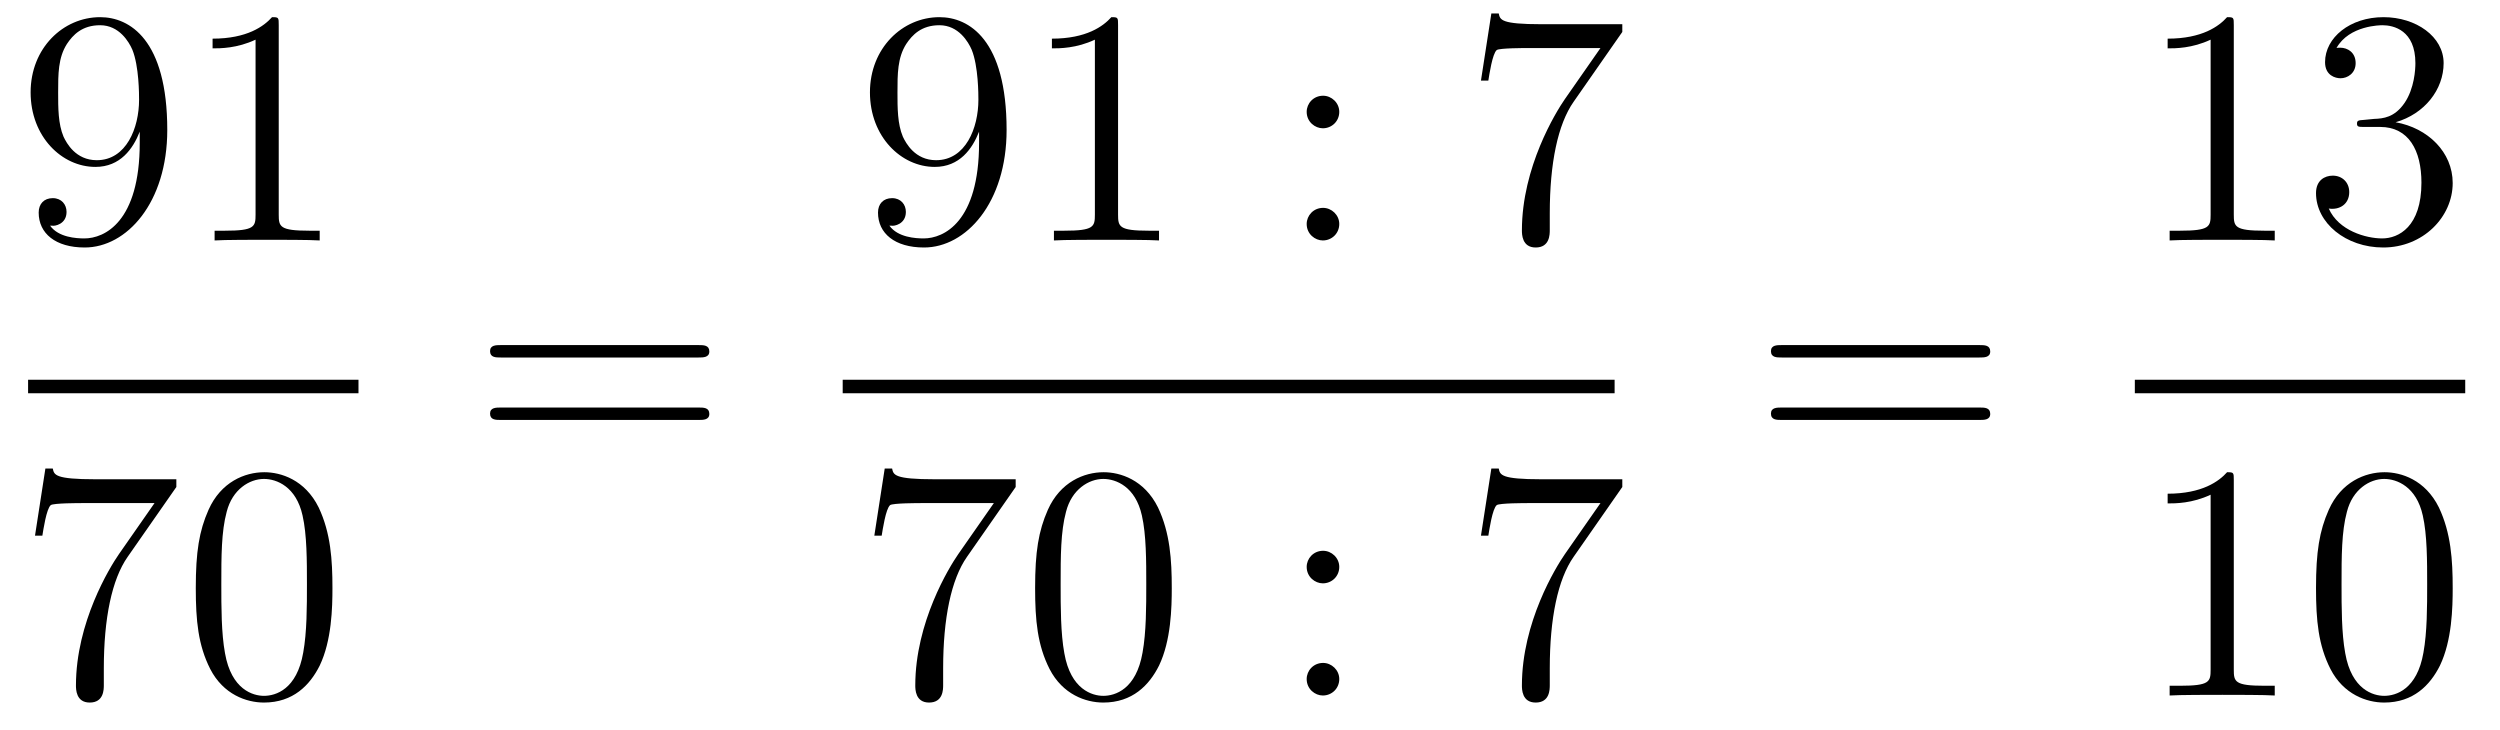
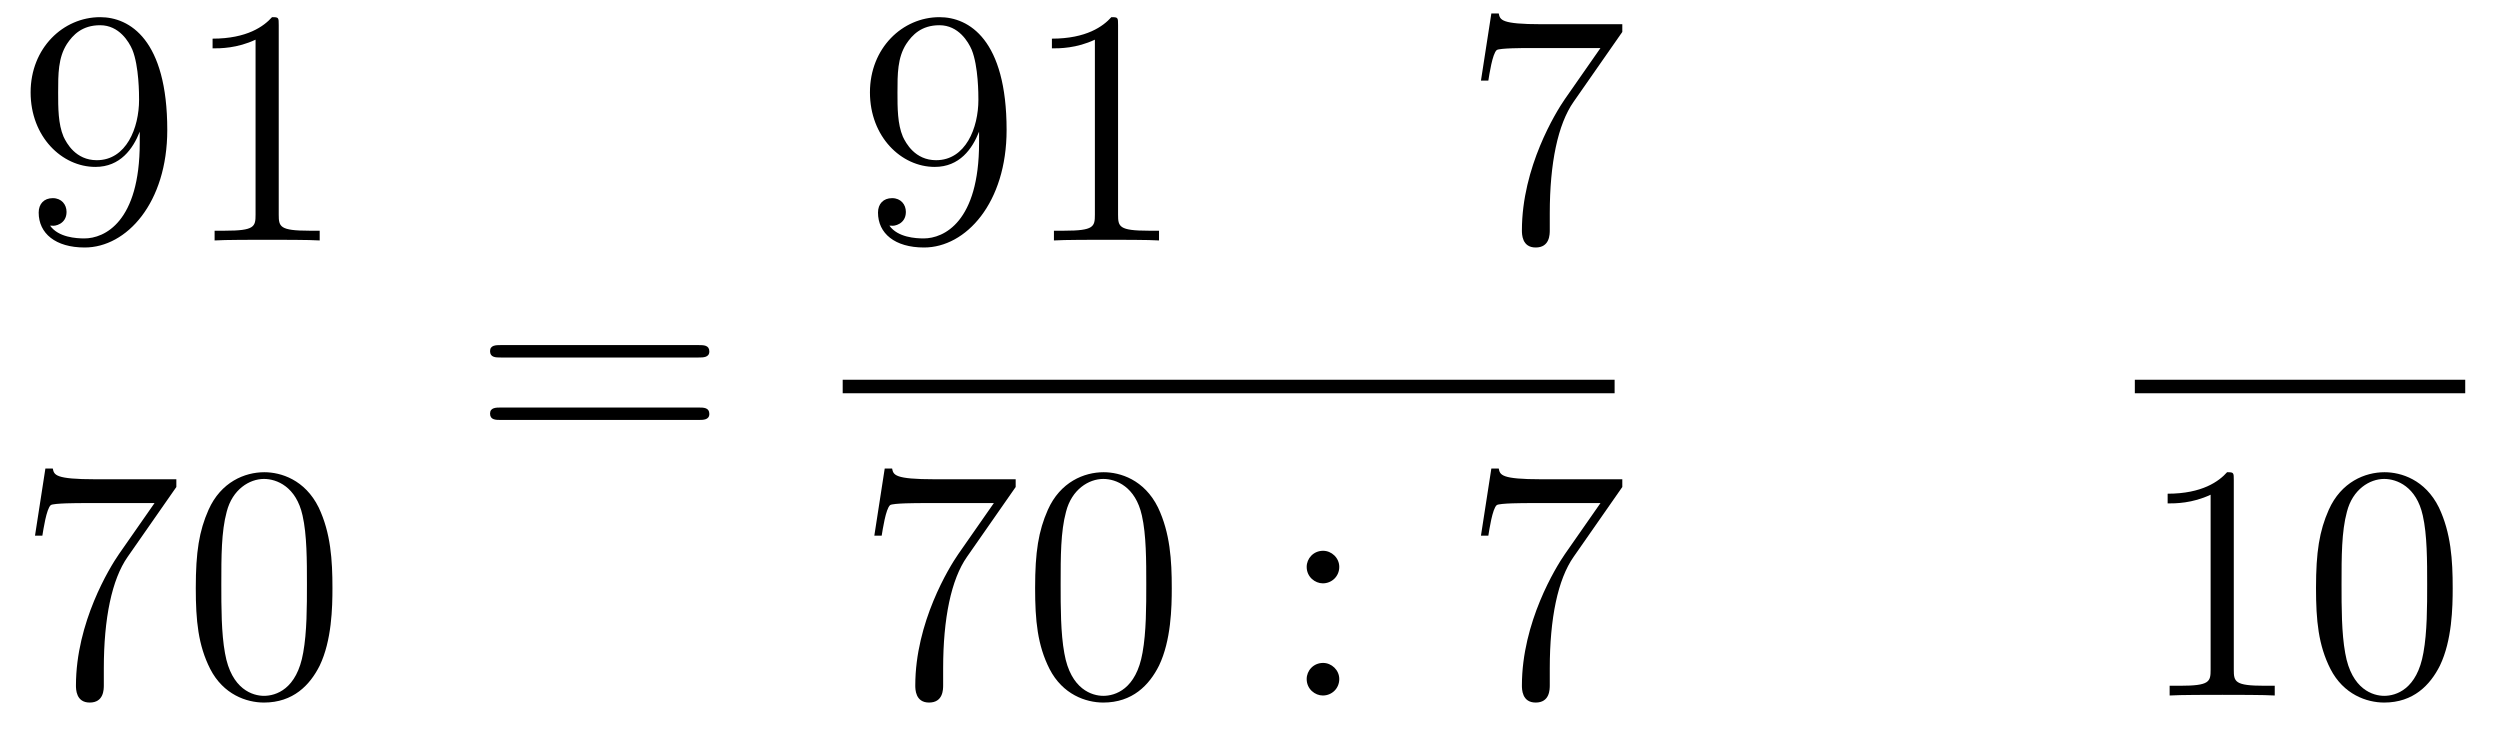
<svg xmlns="http://www.w3.org/2000/svg" height="26pt" version="1.1" viewBox="0 -26 89 26" width="89pt">
  <g id="page1">
    <g transform="matrix(1 0 0 1 -129 641)">
      <path d="M133.975 -661.919C133.975 -659.097 132.72 -658.512 132.003 -658.512C131.716 -658.512 131.082 -658.548 130.783 -658.966H130.855C130.939 -658.942 131.369 -659.014 131.369 -659.456C131.369 -659.719 131.19 -659.946 130.879 -659.946C130.568 -659.946 130.377 -659.743 130.377 -659.432C130.377 -658.691 130.975 -658.189 132.015 -658.189C133.509 -658.189 134.955 -659.779 134.955 -662.373C134.955 -665.588 133.617 -666.389 132.565 -666.389C131.25 -666.389 130.09 -665.29 130.09 -663.712C130.09 -662.134 131.202 -661.058 132.397 -661.058C133.282 -661.058 133.736 -661.703 133.975 -662.313V-661.919ZM132.445 -661.297C131.692 -661.297 131.369 -661.907 131.262 -662.134C131.07 -662.588 131.07 -663.162 131.07 -663.7C131.07 -664.369 131.07 -664.943 131.381 -665.433C131.596 -665.756 131.919 -666.102 132.565 -666.102C133.246 -666.102 133.593 -665.505 133.712 -665.23C133.951 -664.644 133.951 -663.628 133.951 -663.449C133.951 -662.445 133.497 -661.297 132.445 -661.297ZM138.923 -666.102C138.923 -666.378 138.923 -666.389 138.684 -666.389C138.397 -666.067 137.799 -665.624 136.568 -665.624V-665.278C136.843 -665.278 137.44 -665.278 138.098 -665.588V-659.36C138.098 -658.93 138.062 -658.787 137.01 -658.787H136.64V-658.44C136.962 -658.464 138.122 -658.464 138.516 -658.464C138.911 -658.464 140.058 -658.464 140.381 -658.44V-658.787H140.011C138.959 -658.787 138.923 -658.93 138.923 -659.36V-666.102Z" fill-rule="evenodd" />
-       <path d="M130 -653H141.762V-653.481H130" />
      <path d="M135.278 -649.663V-649.938H132.397C130.951 -649.938 130.927 -650.094 130.879 -650.321H130.616L130.246 -647.93H130.508C130.544 -648.145 130.652 -648.887 130.808 -649.018C130.903 -649.09 131.8 -649.09 131.967 -649.09H134.501L133.234 -647.273C132.911 -646.807 131.704 -644.846 131.704 -642.599C131.704 -642.467 131.704 -641.989 132.194 -641.989C132.696 -641.989 132.696 -642.455 132.696 -642.611V-643.208C132.696 -644.989 132.983 -646.376 133.545 -647.177L135.278 -649.663ZM140.835 -646.065C140.835 -647.058 140.776 -648.026 140.345 -648.934C139.855 -649.927 138.994 -650.189 138.409 -650.189C137.715 -650.189 136.866 -649.843 136.424 -648.851C136.09 -648.097 135.97 -647.356 135.97 -646.065C135.97 -644.906 136.054 -644.033 136.484 -643.184C136.95 -642.276 137.775 -641.989 138.397 -641.989C139.437 -641.989 140.034 -642.611 140.381 -643.304C140.811 -644.2 140.835 -645.372 140.835 -646.065ZM138.397 -642.228C138.014 -642.228 137.237 -642.443 137.01 -643.746C136.879 -644.463 136.879 -645.372 136.879 -646.209C136.879 -647.189 136.879 -648.073 137.07 -648.779C137.273 -649.58 137.883 -649.95 138.397 -649.95C138.851 -649.95 139.544 -649.675 139.771 -648.648C139.927 -647.966 139.927 -647.022 139.927 -646.209C139.927 -645.408 139.927 -644.499 139.795 -643.77C139.568 -642.455 138.815 -642.228 138.397 -642.228Z" fill-rule="evenodd" />
      <path d="M153.869 -654.273C154.036 -654.273 154.252 -654.273 154.252 -654.488C154.252 -654.715 154.048 -654.715 153.869 -654.715H146.828C146.661 -654.715 146.446 -654.715 146.446 -654.5C146.446 -654.273 146.649 -654.273 146.828 -654.273H153.869ZM153.869 -652.05C154.036 -652.05 154.252 -652.05 154.252 -652.265C154.252 -652.492 154.048 -652.492 153.869 -652.492H146.828C146.661 -652.492 146.446 -652.492 146.446 -652.277C146.446 -652.05 146.649 -652.05 146.828 -652.05H153.869Z" fill-rule="evenodd" />
      <path d="M163.855 -661.919C163.855 -659.097 162.6 -658.512 161.883 -658.512C161.596 -658.512 160.962 -658.548 160.663 -658.966H160.735C160.819 -658.942 161.249 -659.014 161.249 -659.456C161.249 -659.719 161.07 -659.946 160.759 -659.946C160.448 -659.946 160.257 -659.743 160.257 -659.432C160.257 -658.691 160.855 -658.189 161.895 -658.189C163.389 -658.189 164.835 -659.779 164.835 -662.373C164.835 -665.588 163.497 -666.389 162.445 -666.389C161.13 -666.389 159.97 -665.29 159.97 -663.712C159.97 -662.134 161.082 -661.058 162.277 -661.058C163.162 -661.058 163.616 -661.703 163.855 -662.313V-661.919ZM162.325 -661.297C161.572 -661.297 161.249 -661.907 161.142 -662.134C160.95 -662.588 160.95 -663.162 160.95 -663.7C160.95 -664.369 160.95 -664.943 161.261 -665.433C161.476 -665.756 161.799 -666.102 162.445 -666.102C163.126 -666.102 163.473 -665.505 163.592 -665.23C163.831 -664.644 163.831 -663.628 163.831 -663.449C163.831 -662.445 163.377 -661.297 162.325 -661.297ZM168.803 -666.102C168.803 -666.378 168.803 -666.389 168.564 -666.389C168.277 -666.067 167.679 -665.624 166.448 -665.624V-665.278C166.723 -665.278 167.32 -665.278 167.978 -665.588V-659.36C167.978 -658.93 167.942 -658.787 166.89 -658.787H166.52V-658.44C166.842 -658.464 168.002 -658.464 168.396 -658.464C168.791 -658.464 169.938 -658.464 170.261 -658.44V-658.787H169.891C168.839 -658.787 168.803 -658.93 168.803 -659.36V-666.102Z" fill-rule="evenodd" />
-       <path d="M176.678 -663.018C176.678 -663.341 176.403 -663.592 176.103 -663.592C175.757 -663.592 175.518 -663.317 175.518 -663.018C175.518 -662.66 175.817 -662.433 176.092 -662.433C176.414 -662.433 176.678 -662.684 176.678 -663.018ZM176.678 -659.026C176.678 -659.348 176.403 -659.6 176.103 -659.6C175.757 -659.6 175.518 -659.325 175.518 -659.026C175.518 -658.667 175.817 -658.44 176.092 -658.44C176.414 -658.44 176.678 -658.691 176.678 -659.026Z" fill-rule="evenodd" />
      <path d="M186.754 -665.863V-666.138H183.873C182.427 -666.138 182.403 -666.294 182.355 -666.521H182.092L181.722 -664.13H181.985C182.02 -664.345 182.128 -665.087 182.284 -665.218C182.379 -665.29 183.276 -665.29 183.443 -665.29H185.977L184.71 -663.473C184.387 -663.007 183.18 -661.046 183.18 -658.799C183.18 -658.667 183.18 -658.189 183.67 -658.189C184.172 -658.189 184.172 -658.655 184.172 -658.811V-659.408C184.172 -661.189 184.459 -662.576 185.021 -663.377L186.754 -665.863Z" fill-rule="evenodd" />
      <path d="M159 -653H186.48V-653.481H159" />
      <path d="M165.158 -649.663V-649.938H162.277C160.831 -649.938 160.807 -650.094 160.759 -650.321H160.496L160.126 -647.93H160.388C160.424 -648.145 160.532 -648.887 160.688 -649.018C160.783 -649.09 161.68 -649.09 161.847 -649.09H164.381L163.114 -647.273C162.791 -646.807 161.584 -644.846 161.584 -642.599C161.584 -642.467 161.584 -641.989 162.074 -641.989C162.576 -641.989 162.576 -642.455 162.576 -642.611V-643.208C162.576 -644.989 162.863 -646.376 163.425 -647.177L165.158 -649.663ZM170.715 -646.065C170.715 -647.058 170.656 -648.026 170.225 -648.934C169.735 -649.927 168.874 -650.189 168.289 -650.189C167.595 -650.189 166.746 -649.843 166.304 -648.851C165.97 -648.097 165.85 -647.356 165.85 -646.065C165.85 -644.906 165.934 -644.033 166.364 -643.184C166.83 -642.276 167.655 -641.989 168.277 -641.989C169.317 -641.989 169.914 -642.611 170.261 -643.304C170.691 -644.2 170.715 -645.372 170.715 -646.065ZM168.277 -642.228C167.894 -642.228 167.117 -642.443 166.89 -643.746C166.759 -644.463 166.759 -645.372 166.759 -646.209C166.759 -647.189 166.759 -648.073 166.95 -648.779C167.153 -649.58 167.763 -649.95 168.277 -649.95C168.731 -649.95 169.424 -649.675 169.651 -648.648C169.807 -647.966 169.807 -647.022 169.807 -646.209C169.807 -645.408 169.807 -644.499 169.675 -643.77C169.448 -642.455 168.695 -642.228 168.277 -642.228Z" fill-rule="evenodd" />
      <path d="M176.678 -646.818C176.678 -647.141 176.403 -647.392 176.103 -647.392C175.757 -647.392 175.518 -647.117 175.518 -646.818C175.518 -646.46 175.817 -646.233 176.092 -646.233C176.414 -646.233 176.678 -646.484 176.678 -646.818ZM176.678 -642.826C176.678 -643.148 176.403 -643.4 176.103 -643.4C175.757 -643.4 175.518 -643.125 175.518 -642.826C175.518 -642.467 175.817 -642.24 176.092 -642.24C176.414 -642.24 176.678 -642.491 176.678 -642.826Z" fill-rule="evenodd" />
      <path d="M186.754 -649.663V-649.938H183.873C182.427 -649.938 182.403 -650.094 182.355 -650.321H182.092L181.722 -647.93H181.985C182.02 -648.145 182.128 -648.887 182.284 -649.018C182.379 -649.09 183.276 -649.09 183.443 -649.09H185.977L184.71 -647.273C184.387 -646.807 183.18 -644.846 183.18 -642.599C183.18 -642.467 183.18 -641.989 183.67 -641.989C184.172 -641.989 184.172 -642.455 184.172 -642.611V-643.208C184.172 -644.989 184.459 -646.376 185.021 -647.177L186.754 -649.663Z" fill-rule="evenodd" />
-       <path d="M199.469 -654.273C199.637 -654.273 199.852 -654.273 199.852 -654.488C199.852 -654.715 199.649 -654.715 199.469 -654.715H192.428C192.26 -654.715 192.046 -654.715 192.046 -654.5C192.046 -654.273 192.248 -654.273 192.428 -654.273H199.469ZM199.469 -652.05C199.637 -652.05 199.852 -652.05 199.852 -652.265C199.852 -652.492 199.649 -652.492 199.469 -652.492H192.428C192.26 -652.492 192.046 -652.492 192.046 -652.277C192.046 -652.05 192.248 -652.05 192.428 -652.05H199.469Z" fill-rule="evenodd" />
-       <path d="M208.523 -666.102C208.523 -666.378 208.523 -666.389 208.284 -666.389C207.997 -666.067 207.4 -665.624 206.168 -665.624V-665.278C206.443 -665.278 207.041 -665.278 207.698 -665.588V-659.36C207.698 -658.93 207.662 -658.787 206.61 -658.787H206.239V-658.44C206.562 -658.464 207.722 -658.464 208.116 -658.464C208.511 -658.464 209.658 -658.464 209.981 -658.44V-658.787H209.611C208.559 -658.787 208.523 -658.93 208.523 -659.36V-666.102ZM213.16 -662.732C212.956 -662.72 212.909 -662.707 212.909 -662.6C212.909 -662.481 212.969 -662.481 213.184 -662.481H213.733C214.75 -662.481 215.203 -661.644 215.203 -660.496C215.203 -658.93 214.391 -658.512 213.805 -658.512C213.232 -658.512 212.251 -658.787 211.904 -659.576C212.287 -659.516 212.633 -659.731 212.633 -660.161C212.633 -660.508 212.382 -660.747 212.047 -660.747C211.76 -660.747 211.45 -660.58 211.45 -660.126C211.45 -659.062 212.514 -658.189 213.841 -658.189C215.263 -658.189 216.316 -659.277 216.316 -660.484C216.316 -661.584 215.431 -662.445 214.283 -662.648C215.323 -662.947 215.993 -663.819 215.993 -664.752C215.993 -665.696 215.012 -666.389 213.853 -666.389C212.658 -666.389 211.772 -665.66 211.772 -664.788C211.772 -664.309 212.143 -664.214 212.323 -664.214C212.574 -664.214 212.861 -664.393 212.861 -664.752C212.861 -665.134 212.574 -665.302 212.311 -665.302C212.239 -665.302 212.215 -665.302 212.179 -665.29C212.633 -666.102 213.757 -666.102 213.817 -666.102C214.212 -666.102 214.988 -665.923 214.988 -664.752C214.988 -664.525 214.952 -663.855 214.606 -663.341C214.248 -662.815 213.841 -662.779 213.518 -662.767L213.16 -662.732Z" fill-rule="evenodd" />
      <path d="M205 -653H216.762V-653.481H205" />
      <path d="M208.523 -649.902C208.523 -650.178 208.523 -650.189 208.284 -650.189C207.997 -649.867 207.4 -649.424 206.168 -649.424V-649.078C206.443 -649.078 207.041 -649.078 207.698 -649.388V-643.16C207.698 -642.73 207.662 -642.587 206.61 -642.587H206.239V-642.24C206.562 -642.264 207.722 -642.264 208.116 -642.264C208.511 -642.264 209.658 -642.264 209.981 -642.24V-642.587H209.611C208.559 -642.587 208.523 -642.73 208.523 -643.16V-649.902ZM216.316 -646.065C216.316 -647.058 216.256 -648.026 215.825 -648.934C215.335 -649.927 214.475 -650.189 213.889 -650.189C213.196 -650.189 212.346 -649.843 211.904 -648.851C211.57 -648.097 211.45 -647.356 211.45 -646.065C211.45 -644.906 211.534 -644.033 211.964 -643.184C212.43 -642.276 213.256 -641.989 213.877 -641.989C214.916 -641.989 215.514 -642.611 215.861 -643.304C216.292 -644.2 216.316 -645.372 216.316 -646.065ZM213.877 -642.228C213.494 -642.228 212.717 -642.443 212.49 -643.746C212.359 -644.463 212.359 -645.372 212.359 -646.209C212.359 -647.189 212.359 -648.073 212.55 -648.779C212.753 -649.58 213.362 -649.95 213.877 -649.95C214.331 -649.95 215.024 -649.675 215.251 -648.648C215.407 -647.966 215.407 -647.022 215.407 -646.209C215.407 -645.408 215.407 -644.499 215.275 -643.77C215.048 -642.455 214.295 -642.228 213.877 -642.228Z" fill-rule="evenodd" />
    </g>
  </g>
</svg>